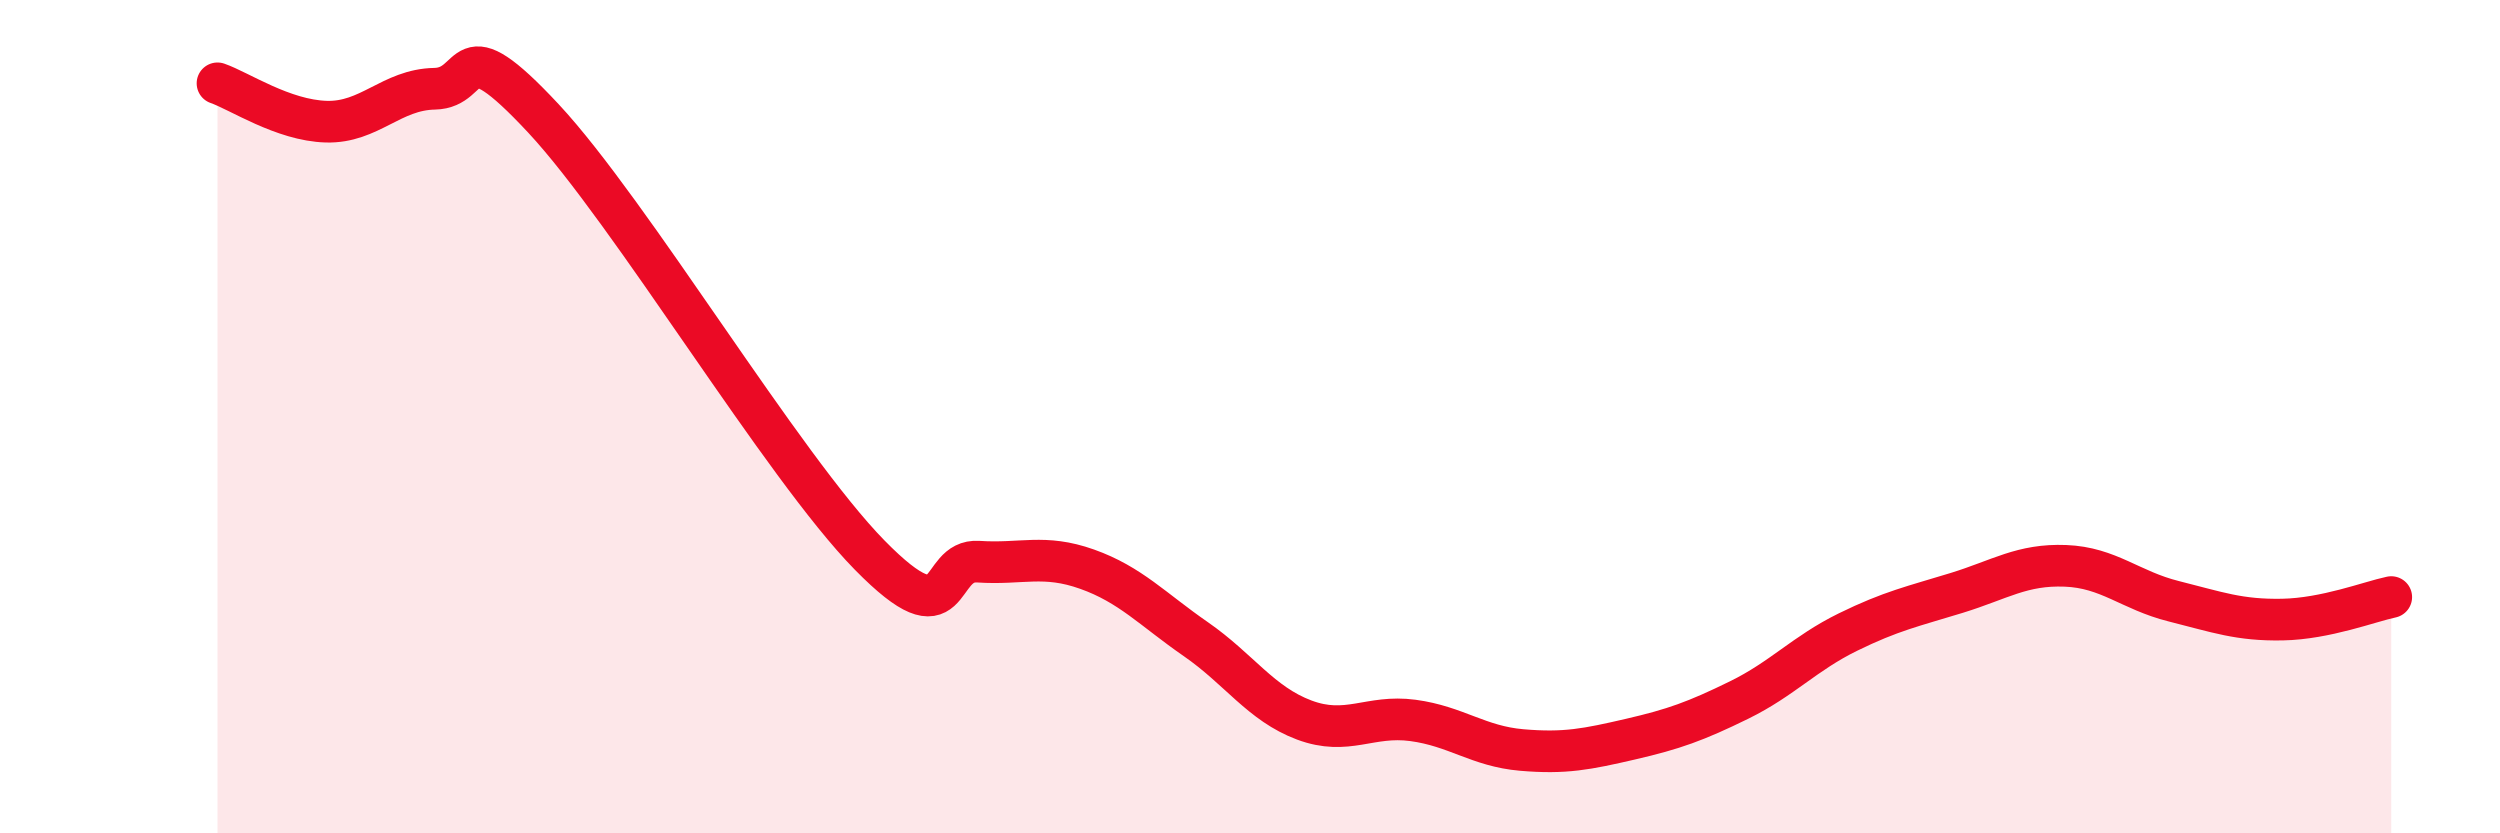
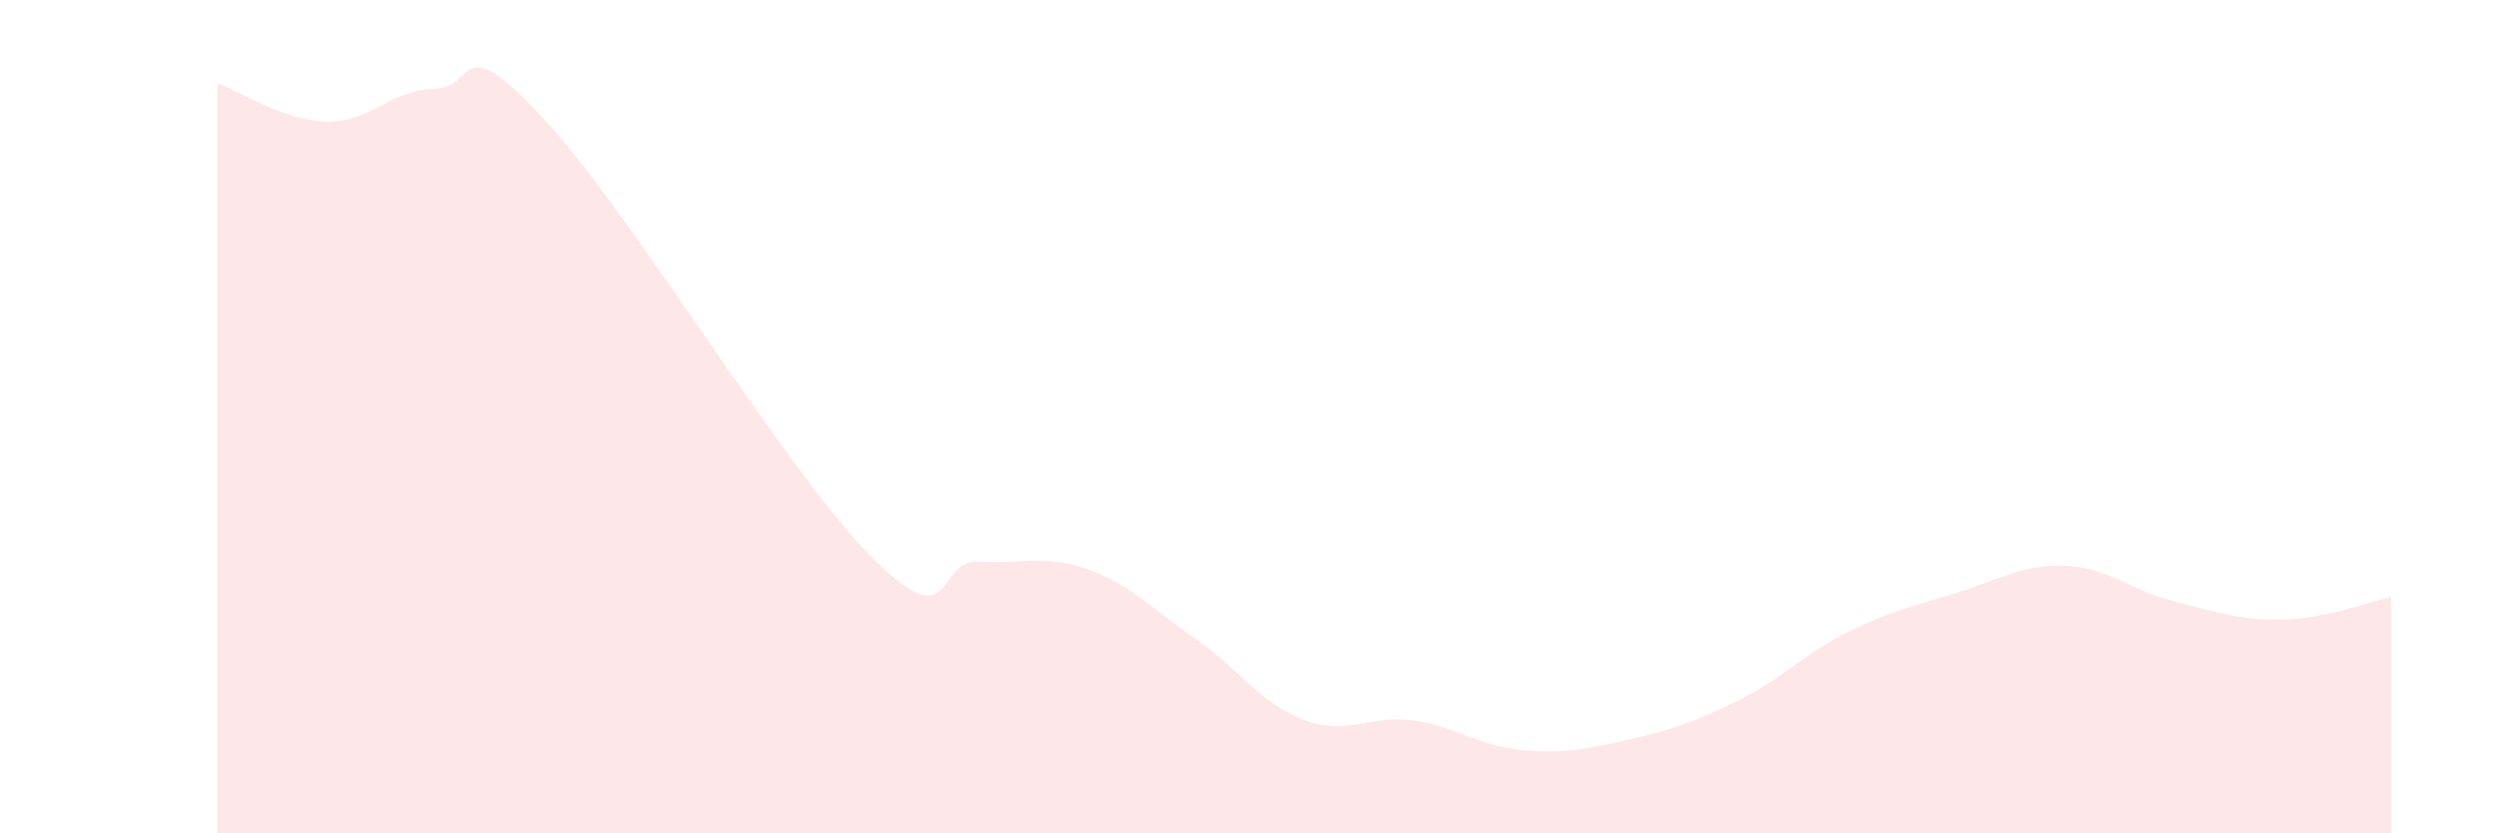
<svg xmlns="http://www.w3.org/2000/svg" width="60" height="20" viewBox="0 0 60 20">
  <path d="M 5.22,2 C 5.74,2.18 6.79,2.89 7.83,2.92 C 8.87,2.95 9.39,2.15 10.43,2.13 C 11.47,2.11 10.95,0.6 13.04,2.84 C 15.13,5.08 18.78,11.19 20.87,13.32 C 22.96,15.45 22.44,13.41 23.48,13.48 C 24.52,13.55 25.05,13.29 26.09,13.66 C 27.13,14.03 27.66,14.62 28.7,15.34 C 29.74,16.06 30.26,16.89 31.3,17.28 C 32.34,17.67 32.87,17.15 33.91,17.29 C 34.95,17.43 35.48,17.91 36.52,18 C 37.56,18.09 38.09,17.98 39.13,17.74 C 40.17,17.5 40.7,17.31 41.74,16.8 C 42.78,16.29 43.31,15.68 44.35,15.17 C 45.39,14.66 45.92,14.55 46.96,14.23 C 48,13.91 48.53,13.54 49.57,13.58 C 50.61,13.62 51.13,14.17 52.17,14.43 C 53.21,14.69 53.74,14.89 54.78,14.87 C 55.82,14.85 56.87,14.44 57.39,14.33L57.39 20L5.22 20Z" fill="#EB0A25" opacity="0.1" stroke-linecap="round" stroke-linejoin="round" />
-   <path d="M 5.22,2 C 5.74,2.18 6.79,2.89 7.83,2.92 C 8.87,2.95 9.39,2.15 10.43,2.13 C 11.47,2.11 10.95,0.6 13.04,2.84 C 15.13,5.08 18.78,11.19 20.87,13.32 C 22.96,15.45 22.44,13.41 23.48,13.48 C 24.52,13.55 25.05,13.29 26.09,13.66 C 27.13,14.03 27.66,14.62 28.7,15.34 C 29.74,16.06 30.26,16.89 31.3,17.28 C 32.34,17.67 32.87,17.15 33.91,17.29 C 34.95,17.43 35.48,17.91 36.52,18 C 37.56,18.09 38.09,17.98 39.13,17.74 C 40.17,17.5 40.7,17.31 41.74,16.8 C 42.78,16.29 43.31,15.68 44.35,15.17 C 45.39,14.66 45.92,14.55 46.96,14.23 C 48,13.91 48.53,13.54 49.57,13.58 C 50.61,13.62 51.13,14.17 52.17,14.43 C 53.21,14.69 53.74,14.89 54.78,14.87 C 55.82,14.85 56.87,14.44 57.39,14.33" stroke="#EB0A25" stroke-width="1" fill="none" stroke-linecap="round" stroke-linejoin="round" />
</svg>